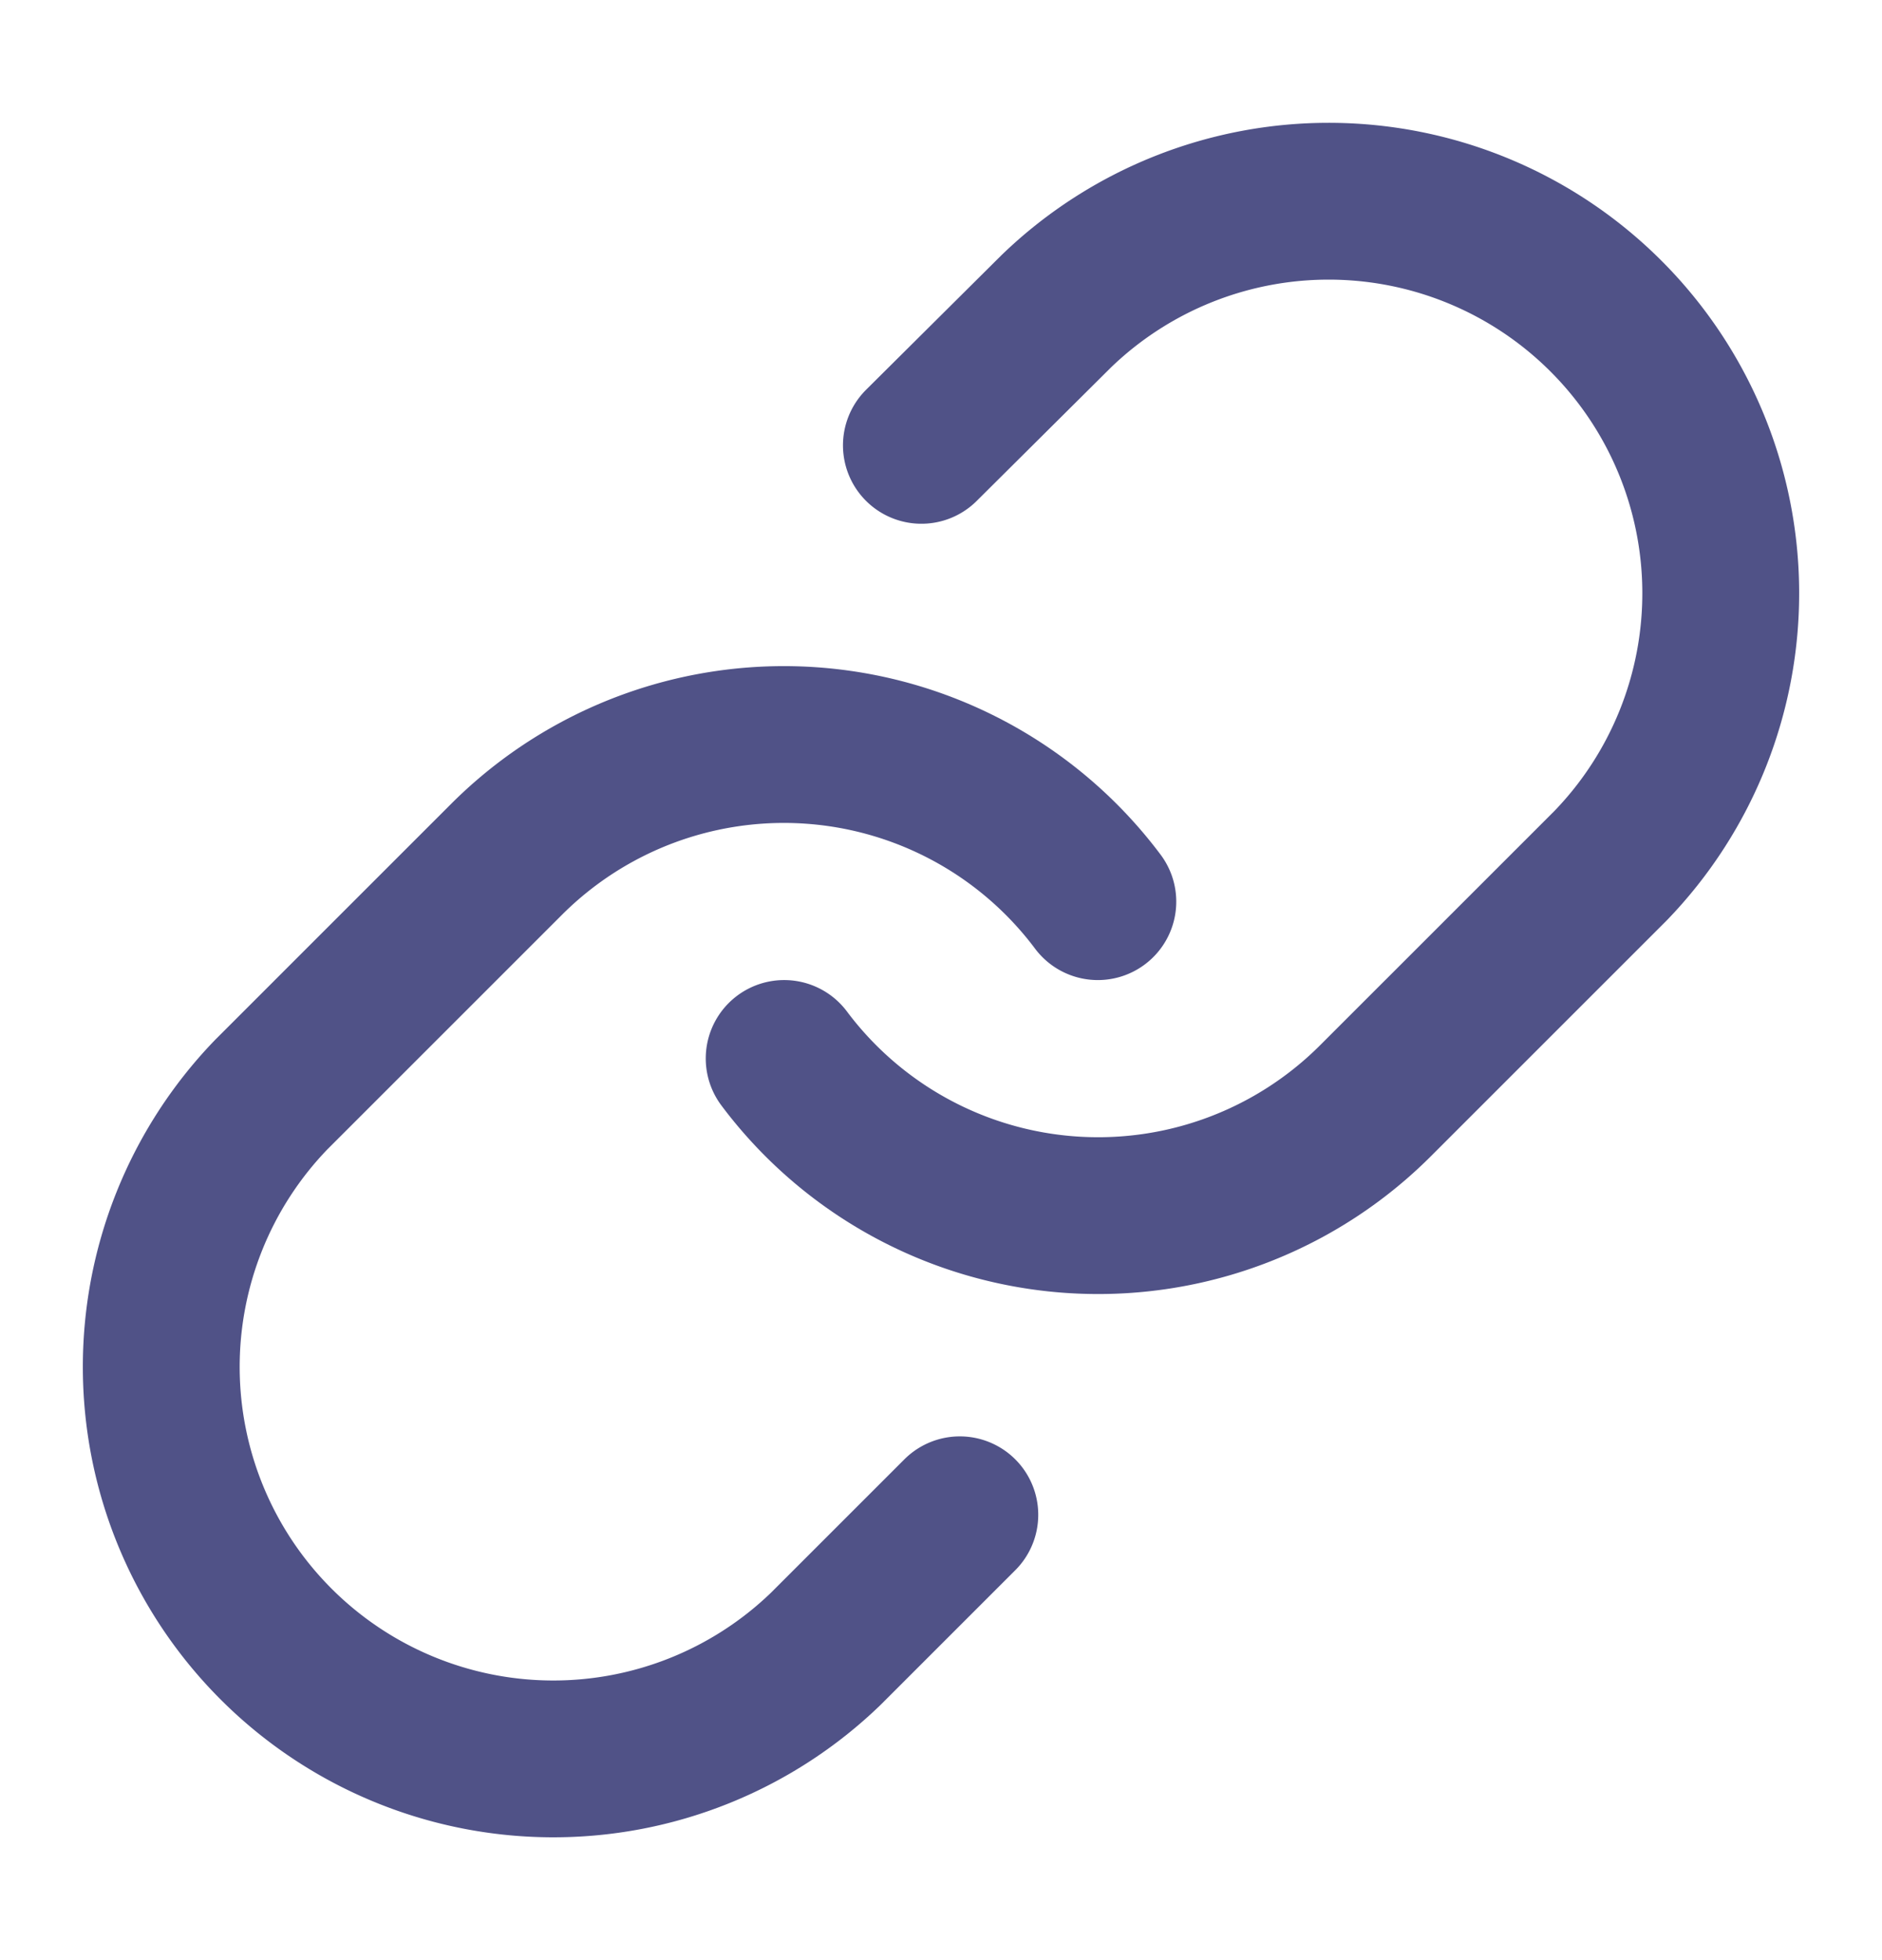
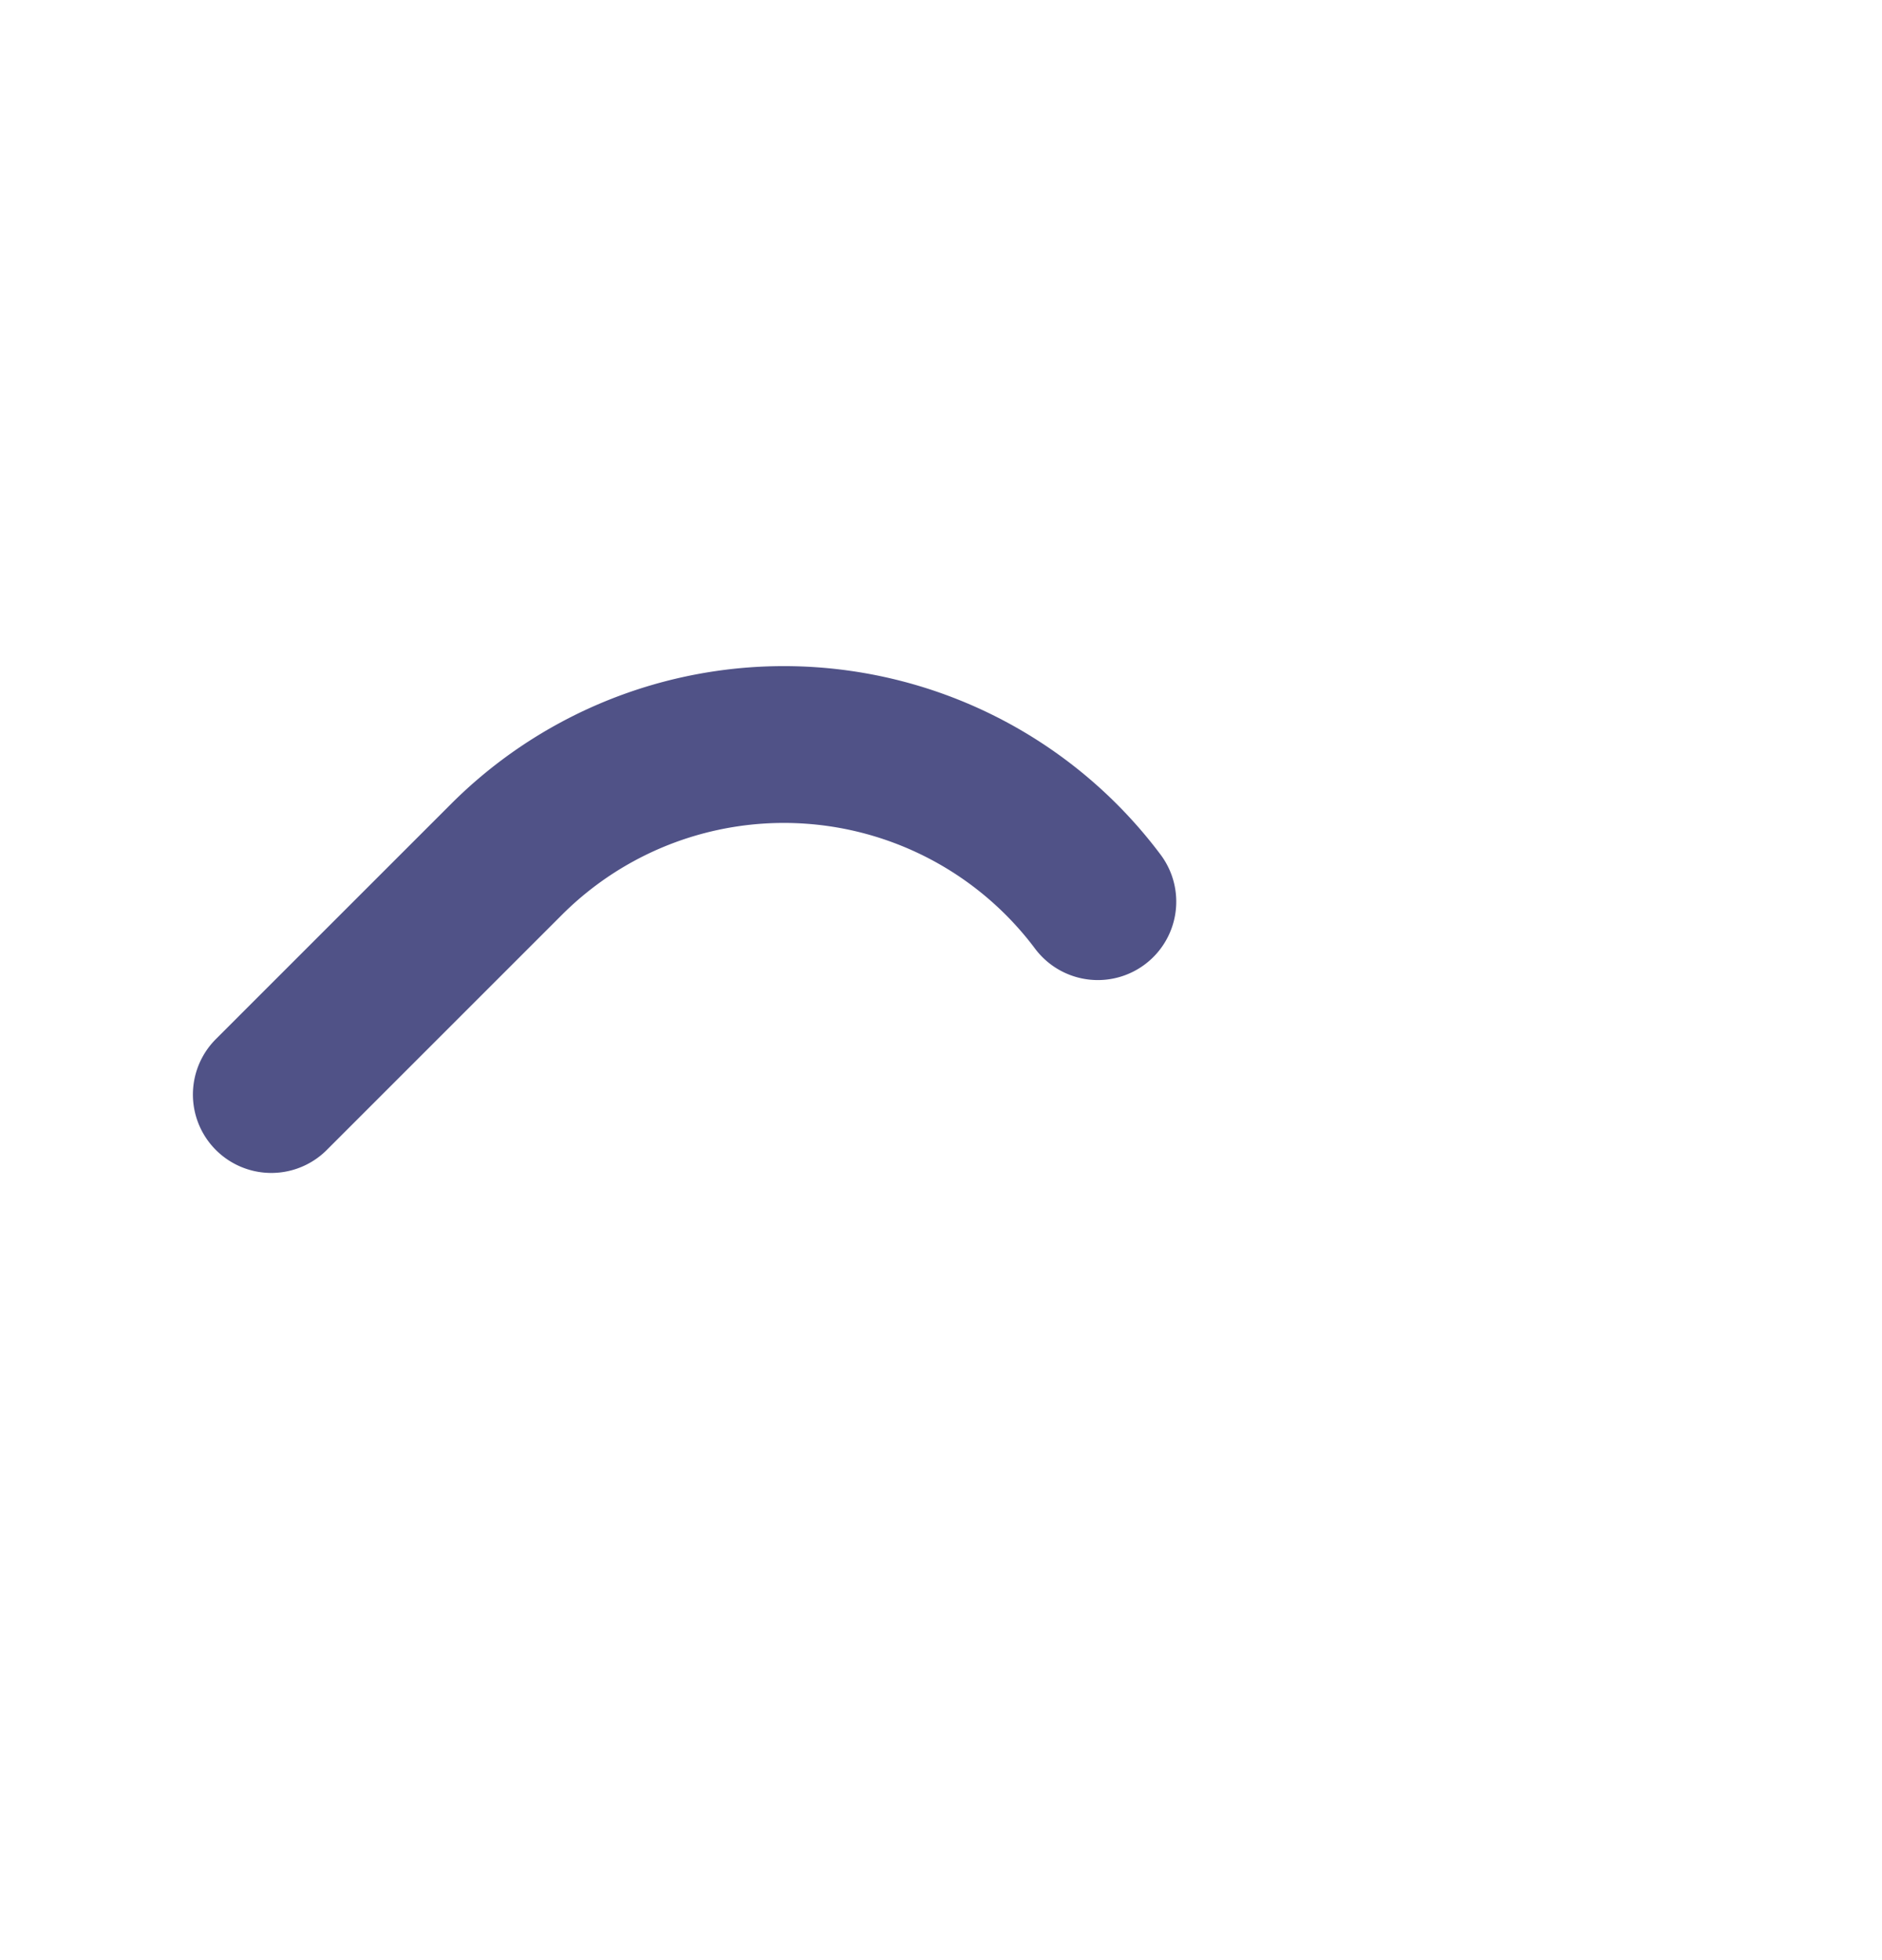
<svg xmlns="http://www.w3.org/2000/svg" width="24" height="25" fill="none">
-   <path stroke="#070954" stroke-linecap="round" stroke-linejoin="round" stroke-opacity=".7" stroke-width="2" d="M10 13.5a5.001 5.001 0 0 0 7.54.54l3-3a5 5 0 0 0-7.07-7.07l-1.72 1.71" />
-   <path stroke="#070954" stroke-linecap="round" stroke-linejoin="round" stroke-opacity=".7" stroke-width="2" d="M14 11.5a5.002 5.002 0 0 0-7.54-.54l-3 3a5 5 0 0 0 7.07 7.07l1.71-1.71" />
+   <path stroke="#070954" stroke-linecap="round" stroke-linejoin="round" stroke-opacity=".7" stroke-width="2" d="M14 11.5a5.002 5.002 0 0 0-7.54-.54l-3 3l1.71-1.71" />
</svg>